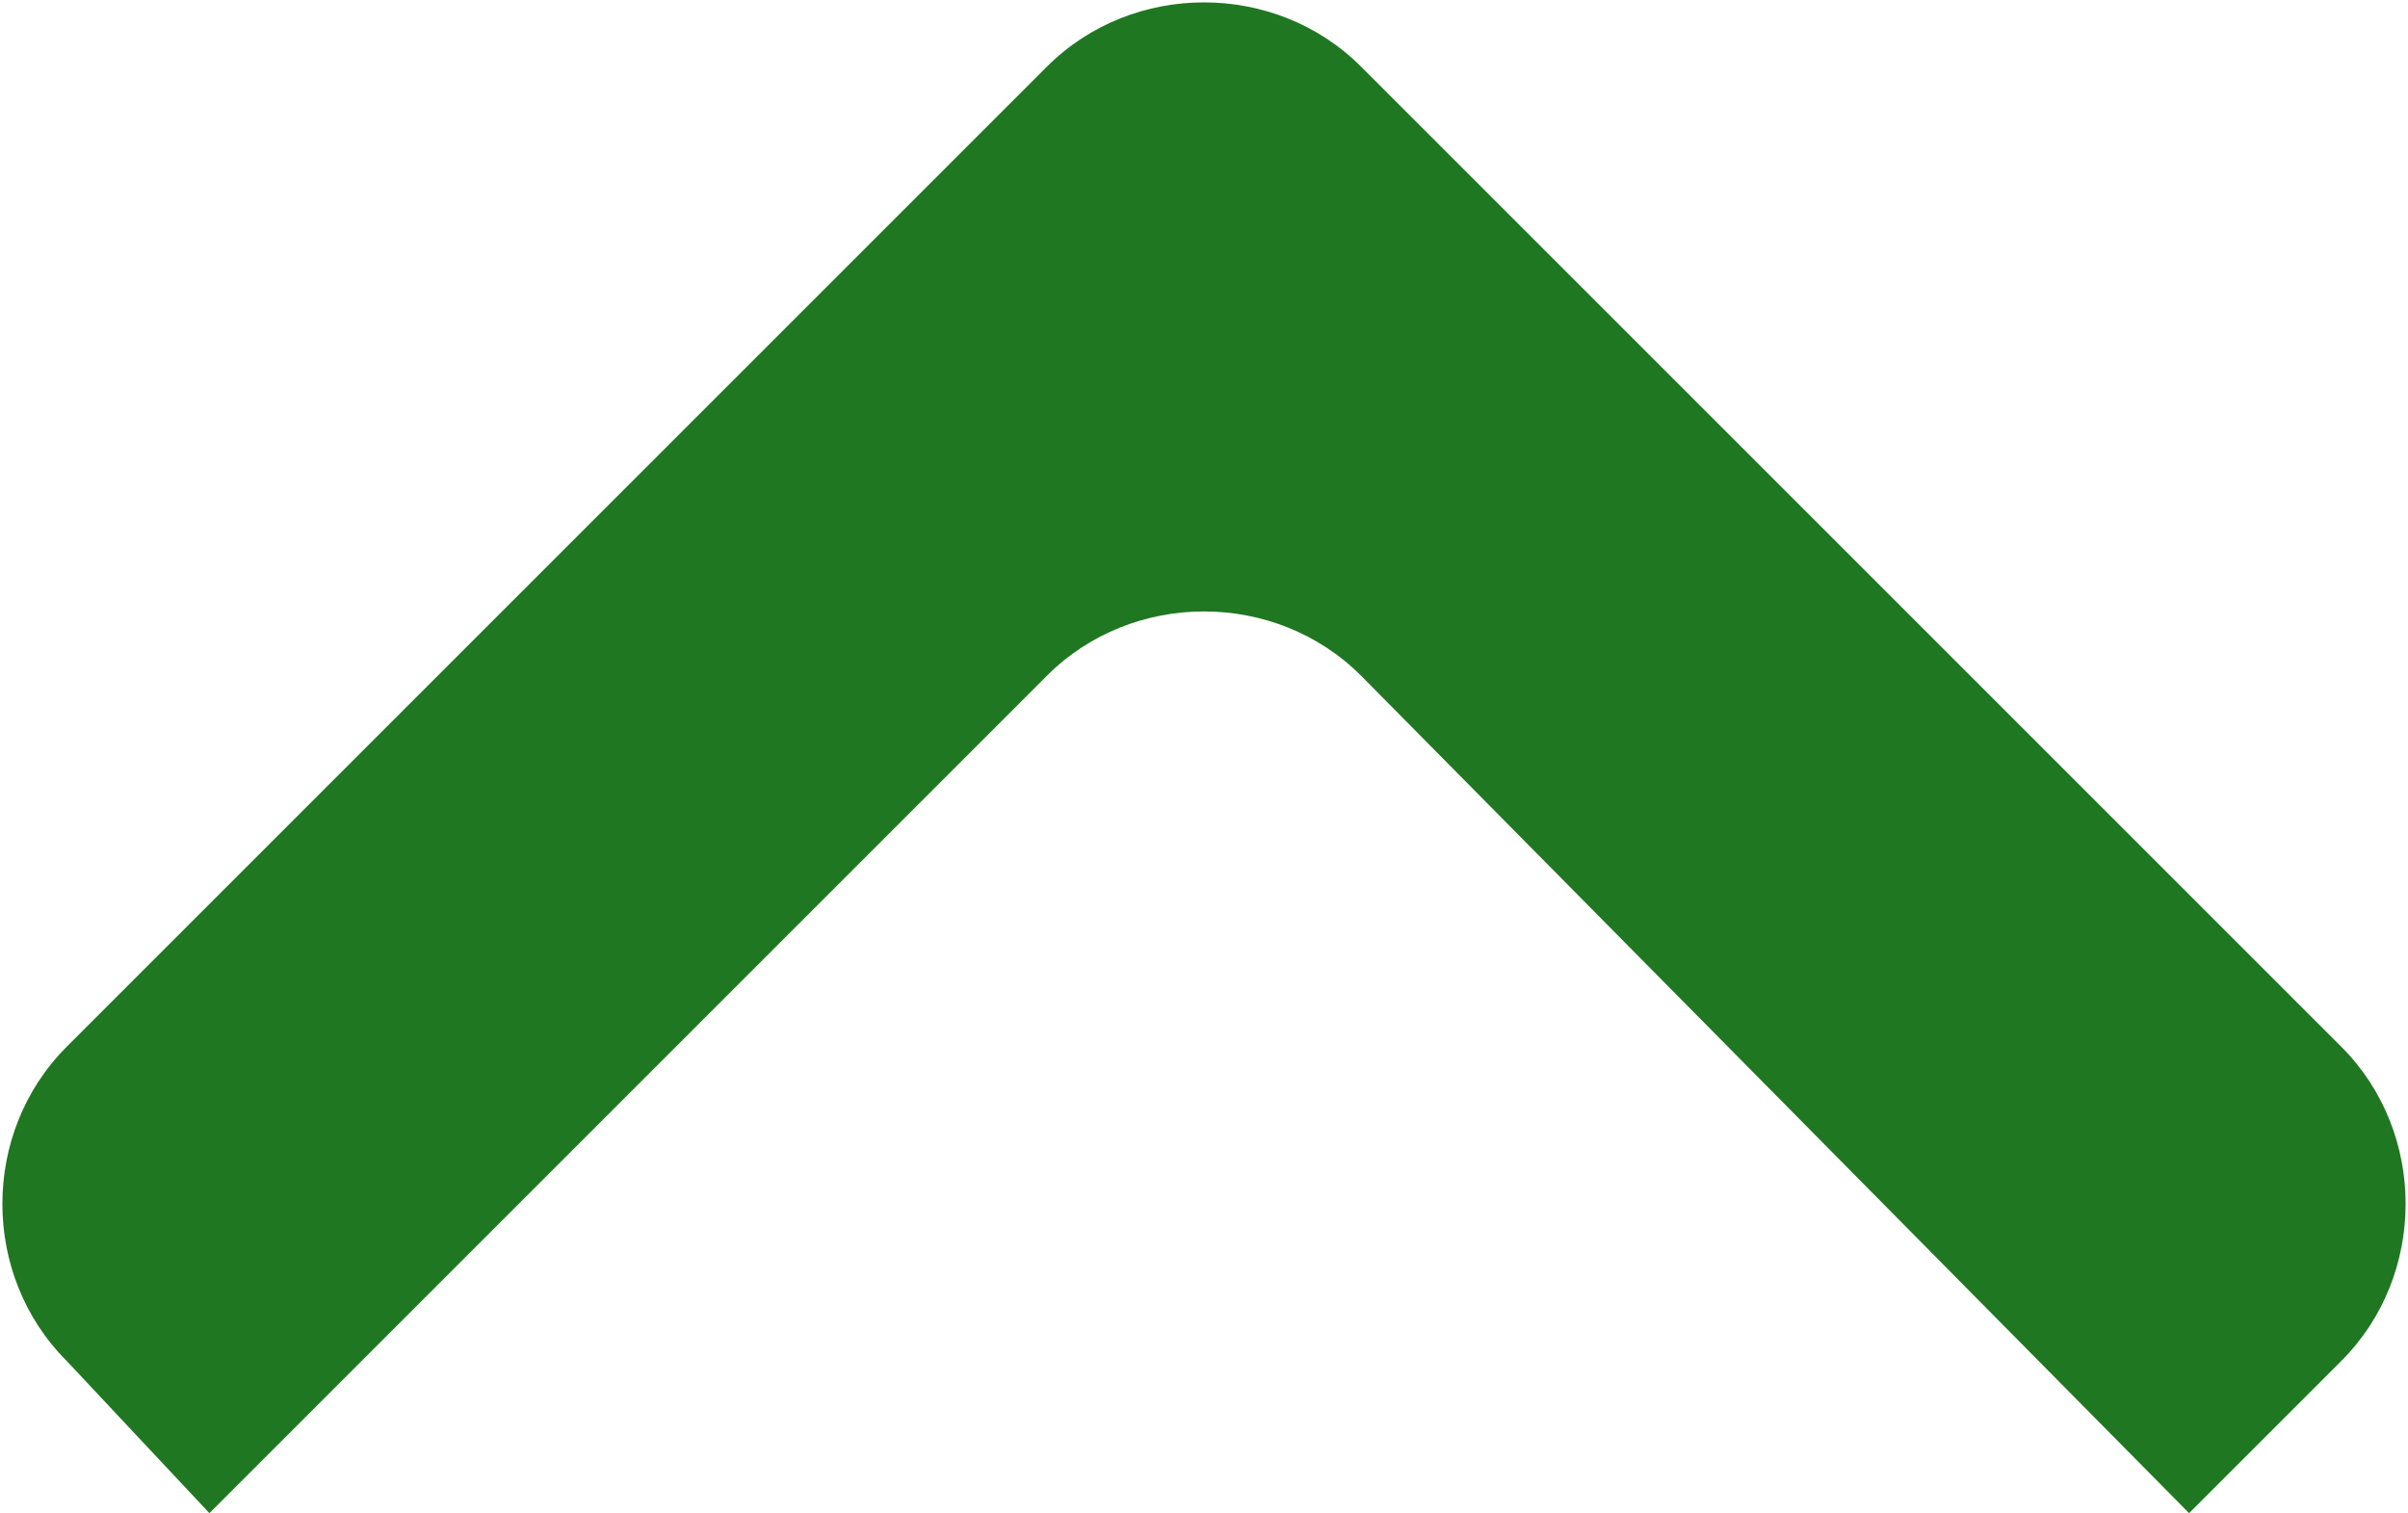
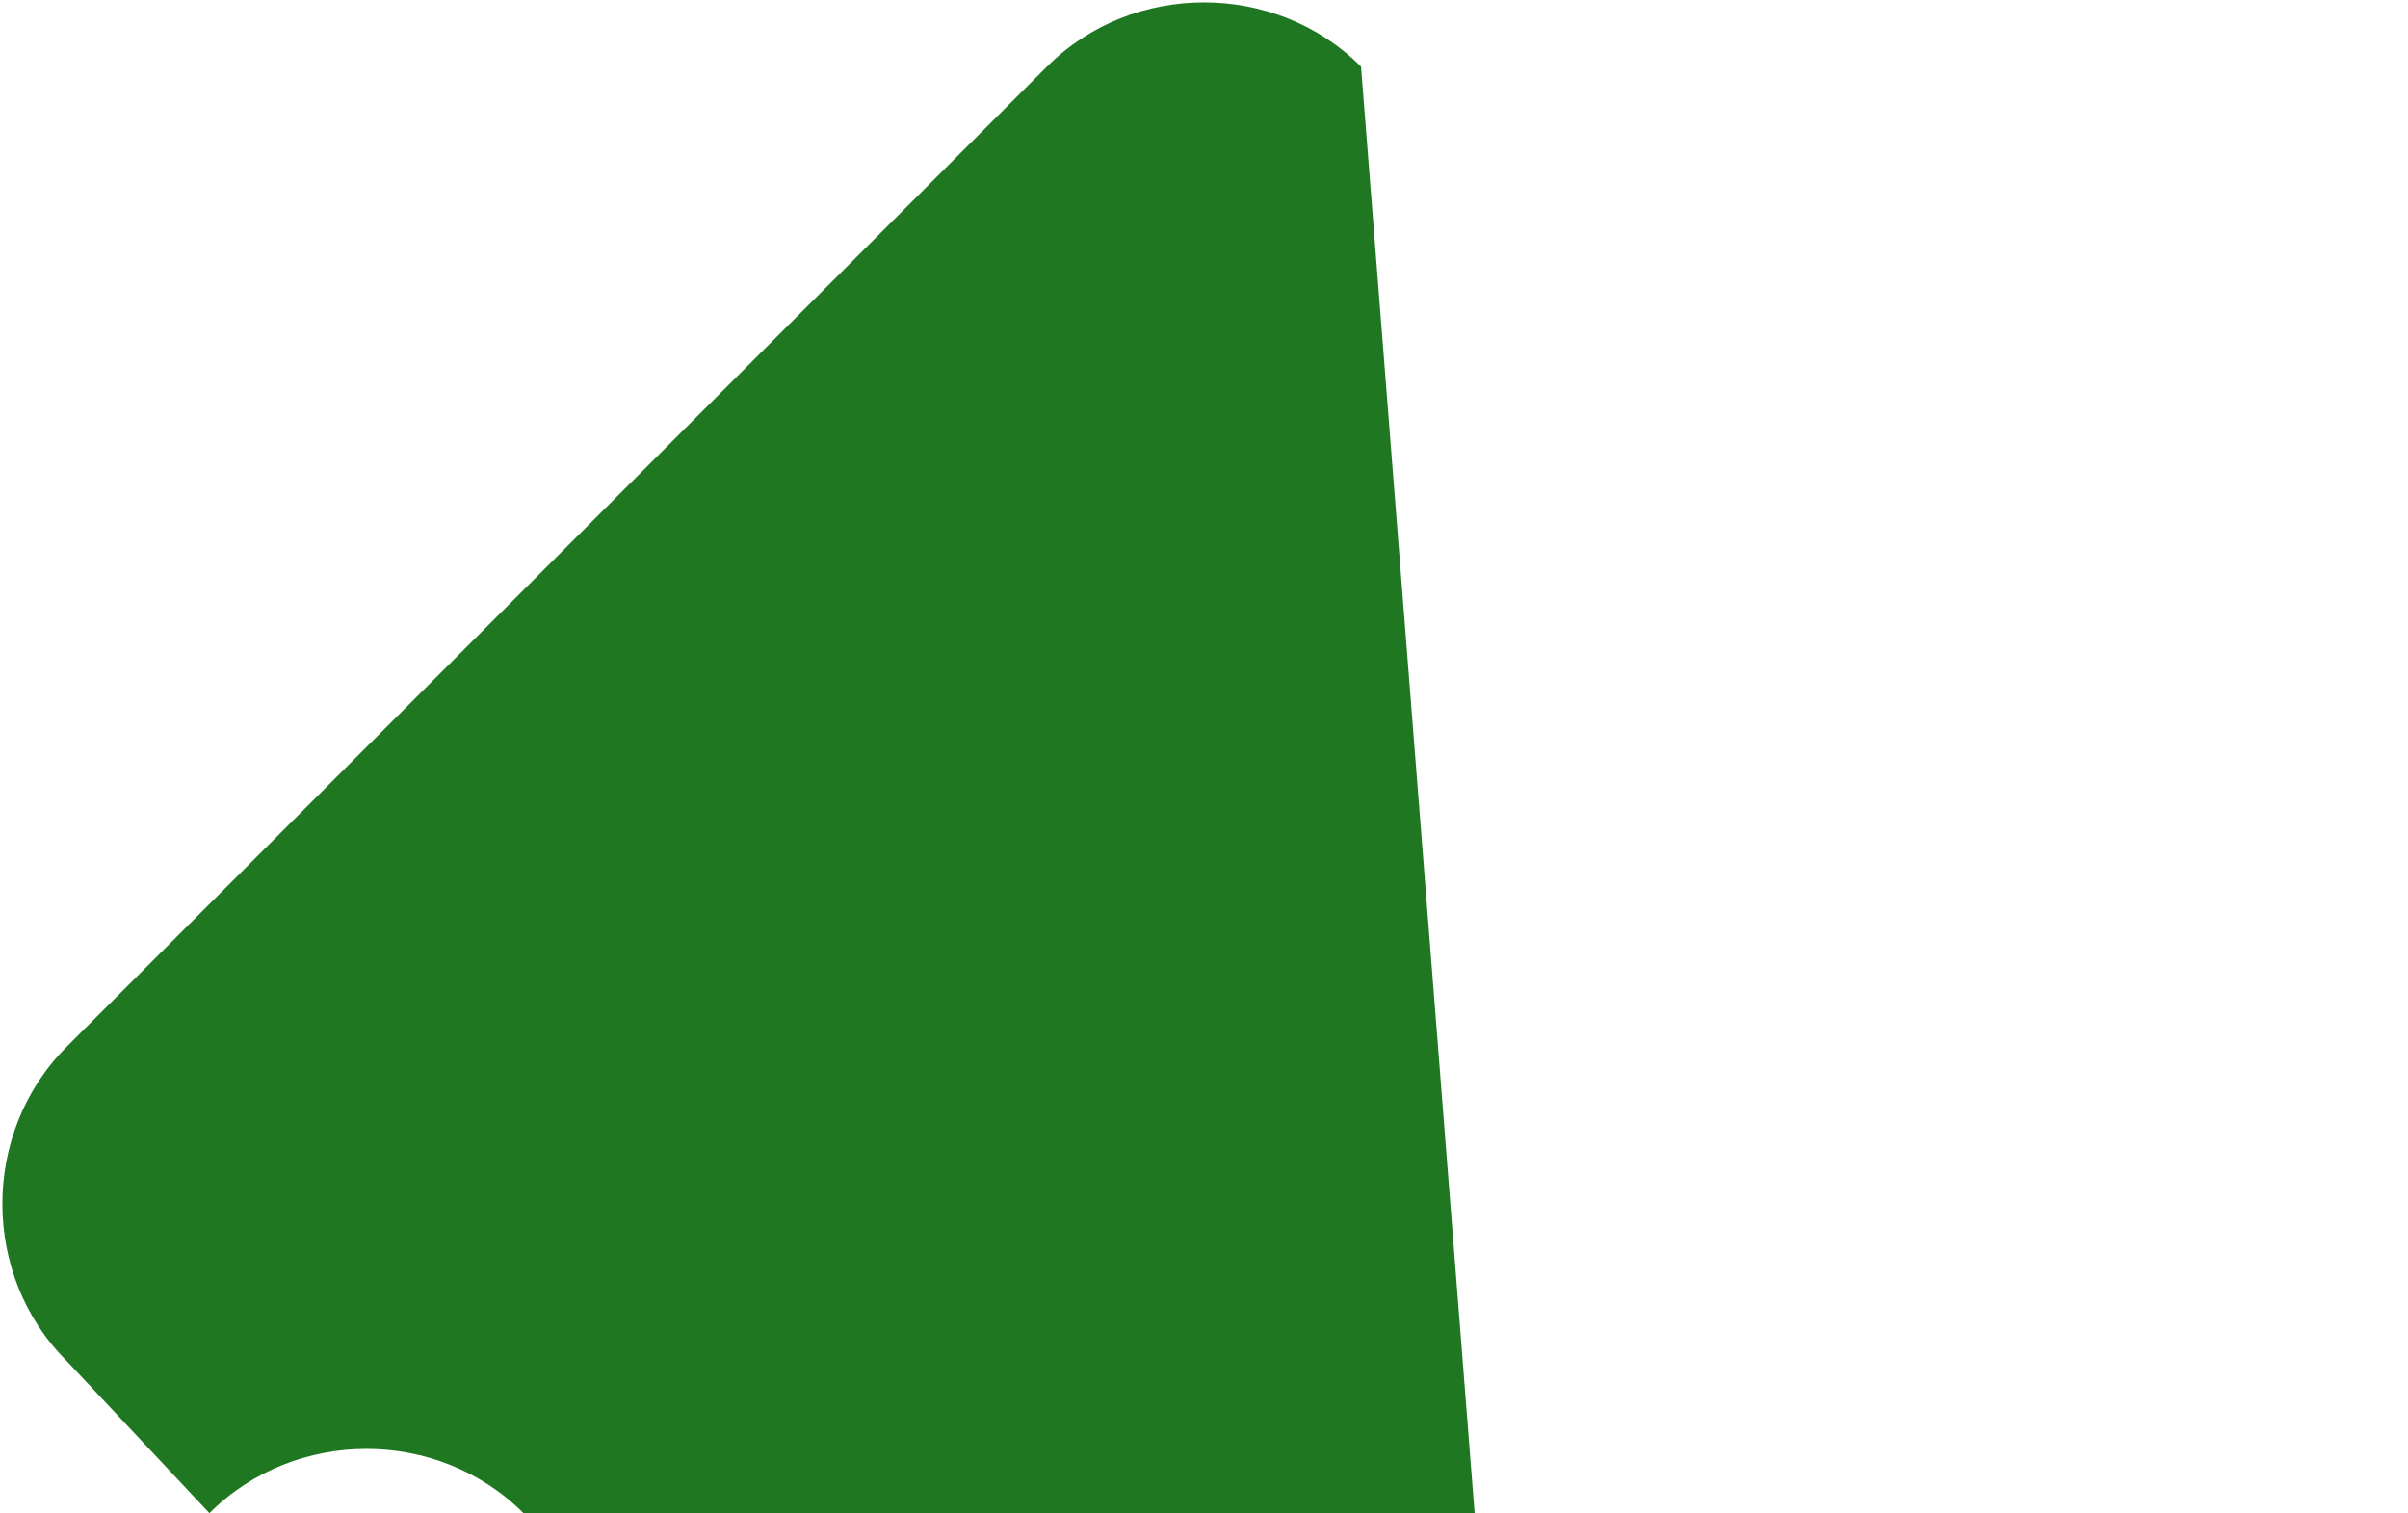
<svg xmlns="http://www.w3.org/2000/svg" class="icon-top-link-svg" version="1.1" x="0px" y="0px" width="25.3px" height="15.9px" viewBox="0 0 25.3 15.9" style="enable-background:new 0 0 25.3 15.9;" xml:space="preserve">
  <g class="icon-top-link">
-     <path class="icon-top-link-arrow" fill="#207721" d="M11,0.7L0.7,11c-0.9,0.9-0.9,2.4,0,3.3l1.5,1.6L11,7.1c0.9-0.9,2.4-0.9,3.3,0l8.7,8.8l1.6-1.6   c0.9-0.9,0.9-2.4,0-3.3L14.3,0.7C13.4-0.2,11.9-0.2,11,0.7z" />
+     <path class="icon-top-link-arrow" fill="#207721" d="M11,0.7L0.7,11c-0.9,0.9-0.9,2.4,0,3.3l1.5,1.6c0.9-0.9,2.4-0.9,3.3,0l8.7,8.8l1.6-1.6   c0.9-0.9,0.9-2.4,0-3.3L14.3,0.7C13.4-0.2,11.9-0.2,11,0.7z" />
  </g>
</svg>